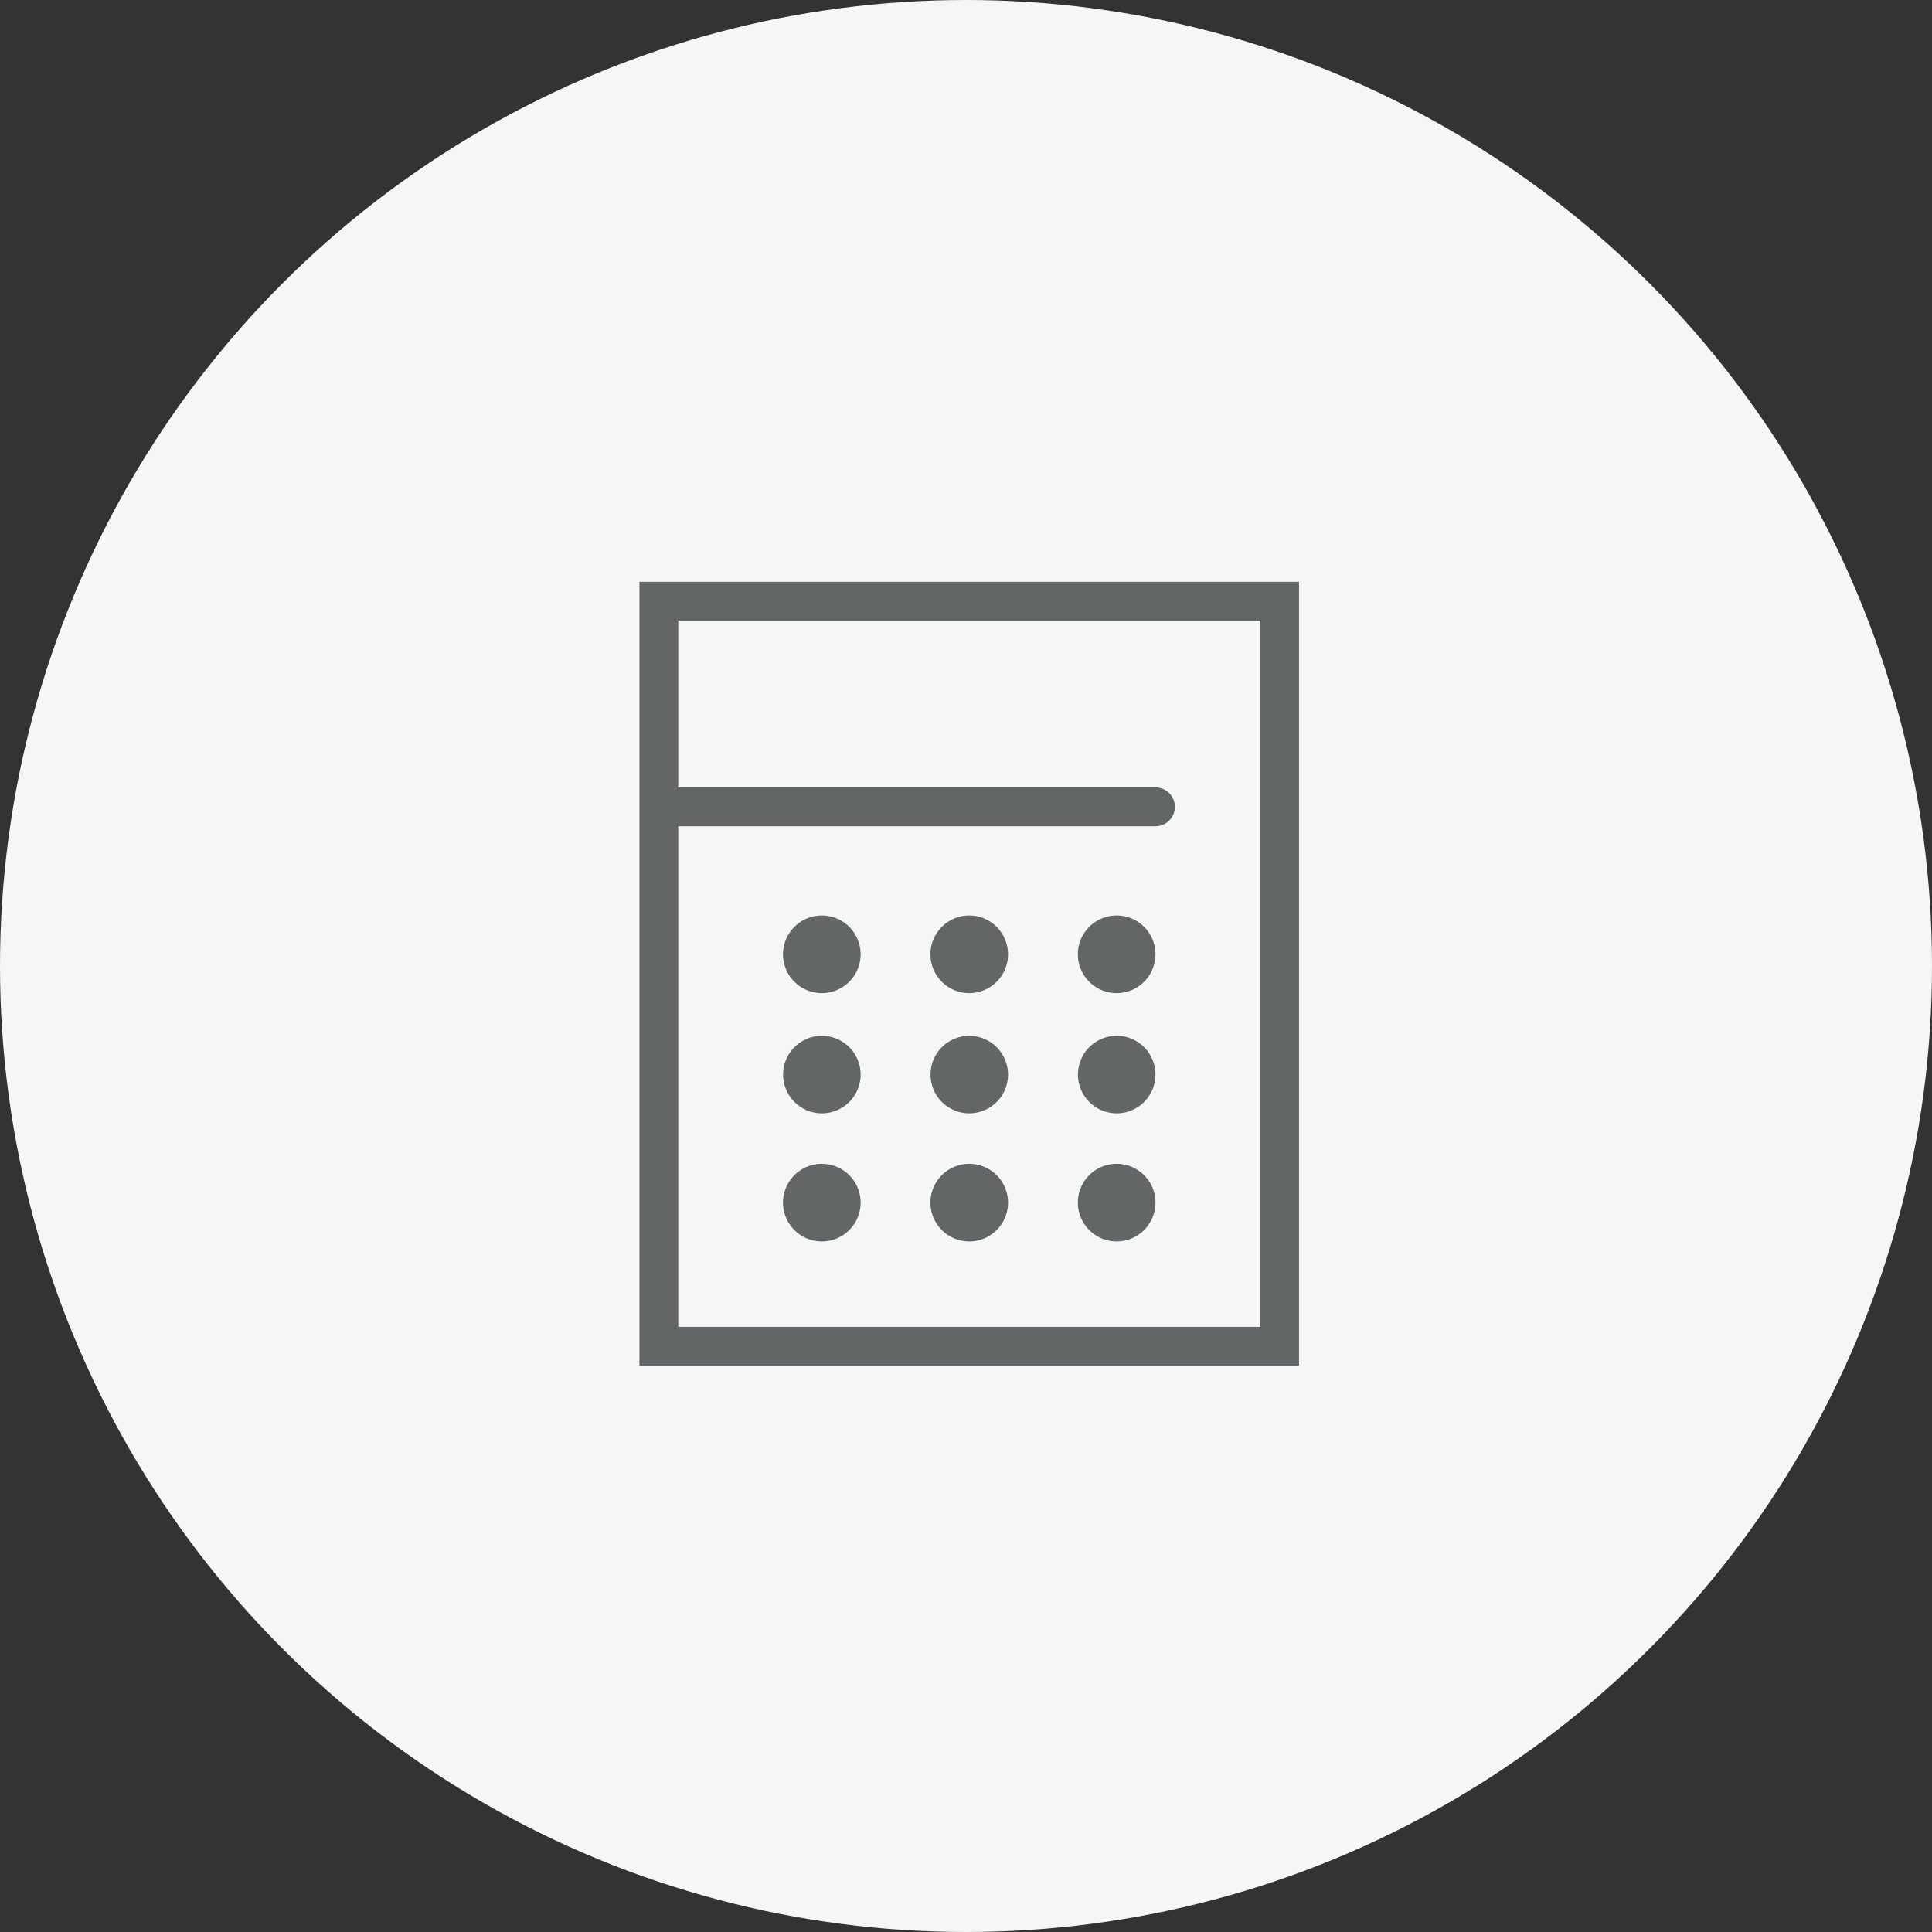
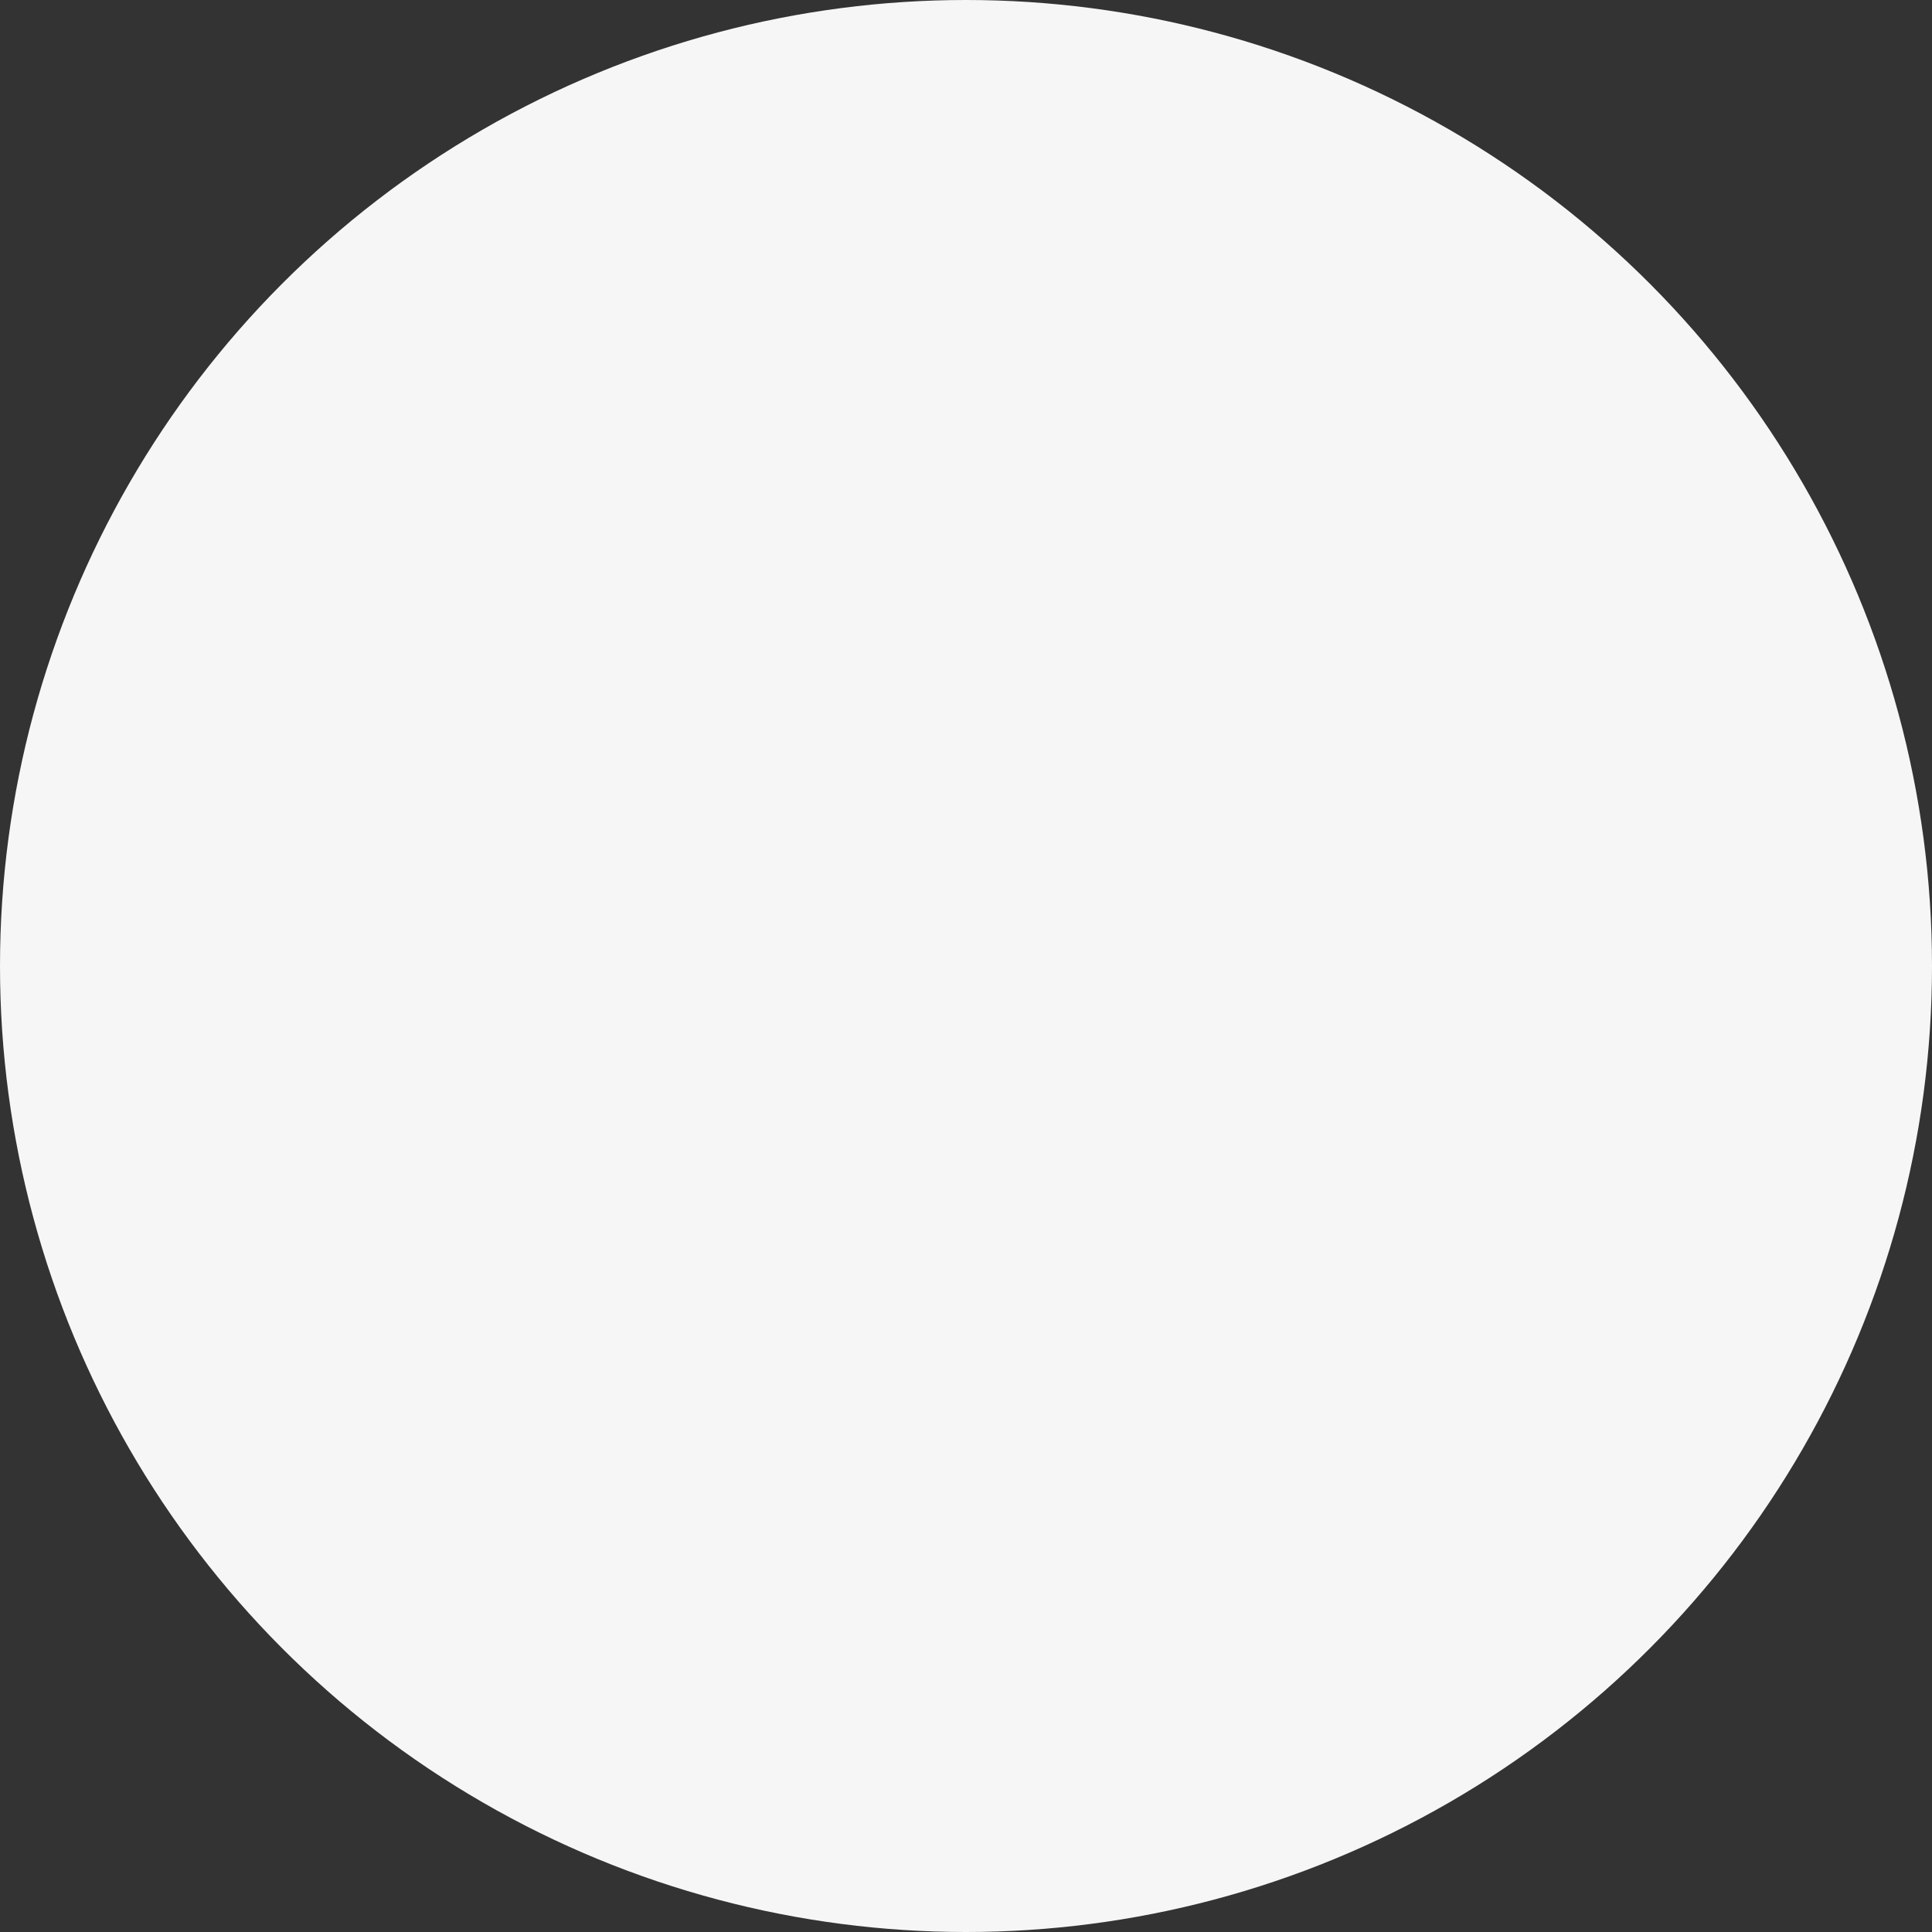
<svg xmlns="http://www.w3.org/2000/svg" id="icn_pay04.svg" width="176" height="176" viewBox="0 0 176 176">
  <rect x="0" y="0" width="176" height="176" fill="#333333" stroke="none" />
  <defs>
    <style>
      .cls-1 {
        fill: #f6f6f6;
      }

      .cls-2 {
        fill: #636666;
        fill-rule: evenodd;
      }
    </style>
  </defs>
  <circle id="bg" class="cls-1" cx="88" cy="88" r="88" />
-   <path id="シェイプ_1498" data-name="シェイプ 1498" class="cls-2" d="M1706.25,7403v71.4h60.09V7403h-60.09Zm56.56,67.87h-53.02v-45.6h43.47a1.77,1.77,0,0,0,0-3.54h-43.47v-15.2h53.02v64.34Zm-39.94-37.47a3.535,3.535,0,1,0,3.53,3.53A3.532,3.532,0,0,0,1722.87,7433.4Zm13.43,0a3.535,3.535,0,1,0,3.53,3.53A3.538,3.538,0,0,0,1736.3,7433.4Zm13.43,0a3.535,3.535,0,1,0,3.53,3.53A3.529,3.529,0,0,0,1749.73,7433.4Zm-26.86,10.96a3.53,3.53,0,1,0,3.53,3.53A3.532,3.532,0,0,0,1722.87,7444.36Zm13.43,0a3.53,3.53,0,1,0,3.53,3.53A3.538,3.538,0,0,0,1736.3,7444.36Zm13.43,0a3.53,3.53,0,1,0,3.53,3.53A3.529,3.529,0,0,0,1749.73,7444.36Zm-26.86,11.66a3.535,3.535,0,1,0,3.53,3.53A3.532,3.532,0,0,0,1722.87,7456.02Zm13.43,0a3.535,3.535,0,1,0,3.53,3.53A3.538,3.538,0,0,0,1736.3,7456.02Zm13.43,0a3.535,3.535,0,1,0,3.53,3.53A3.529,3.529,0,0,0,1749.73,7456.02Z" transform="translate(-1648 -7350)" />
</svg>